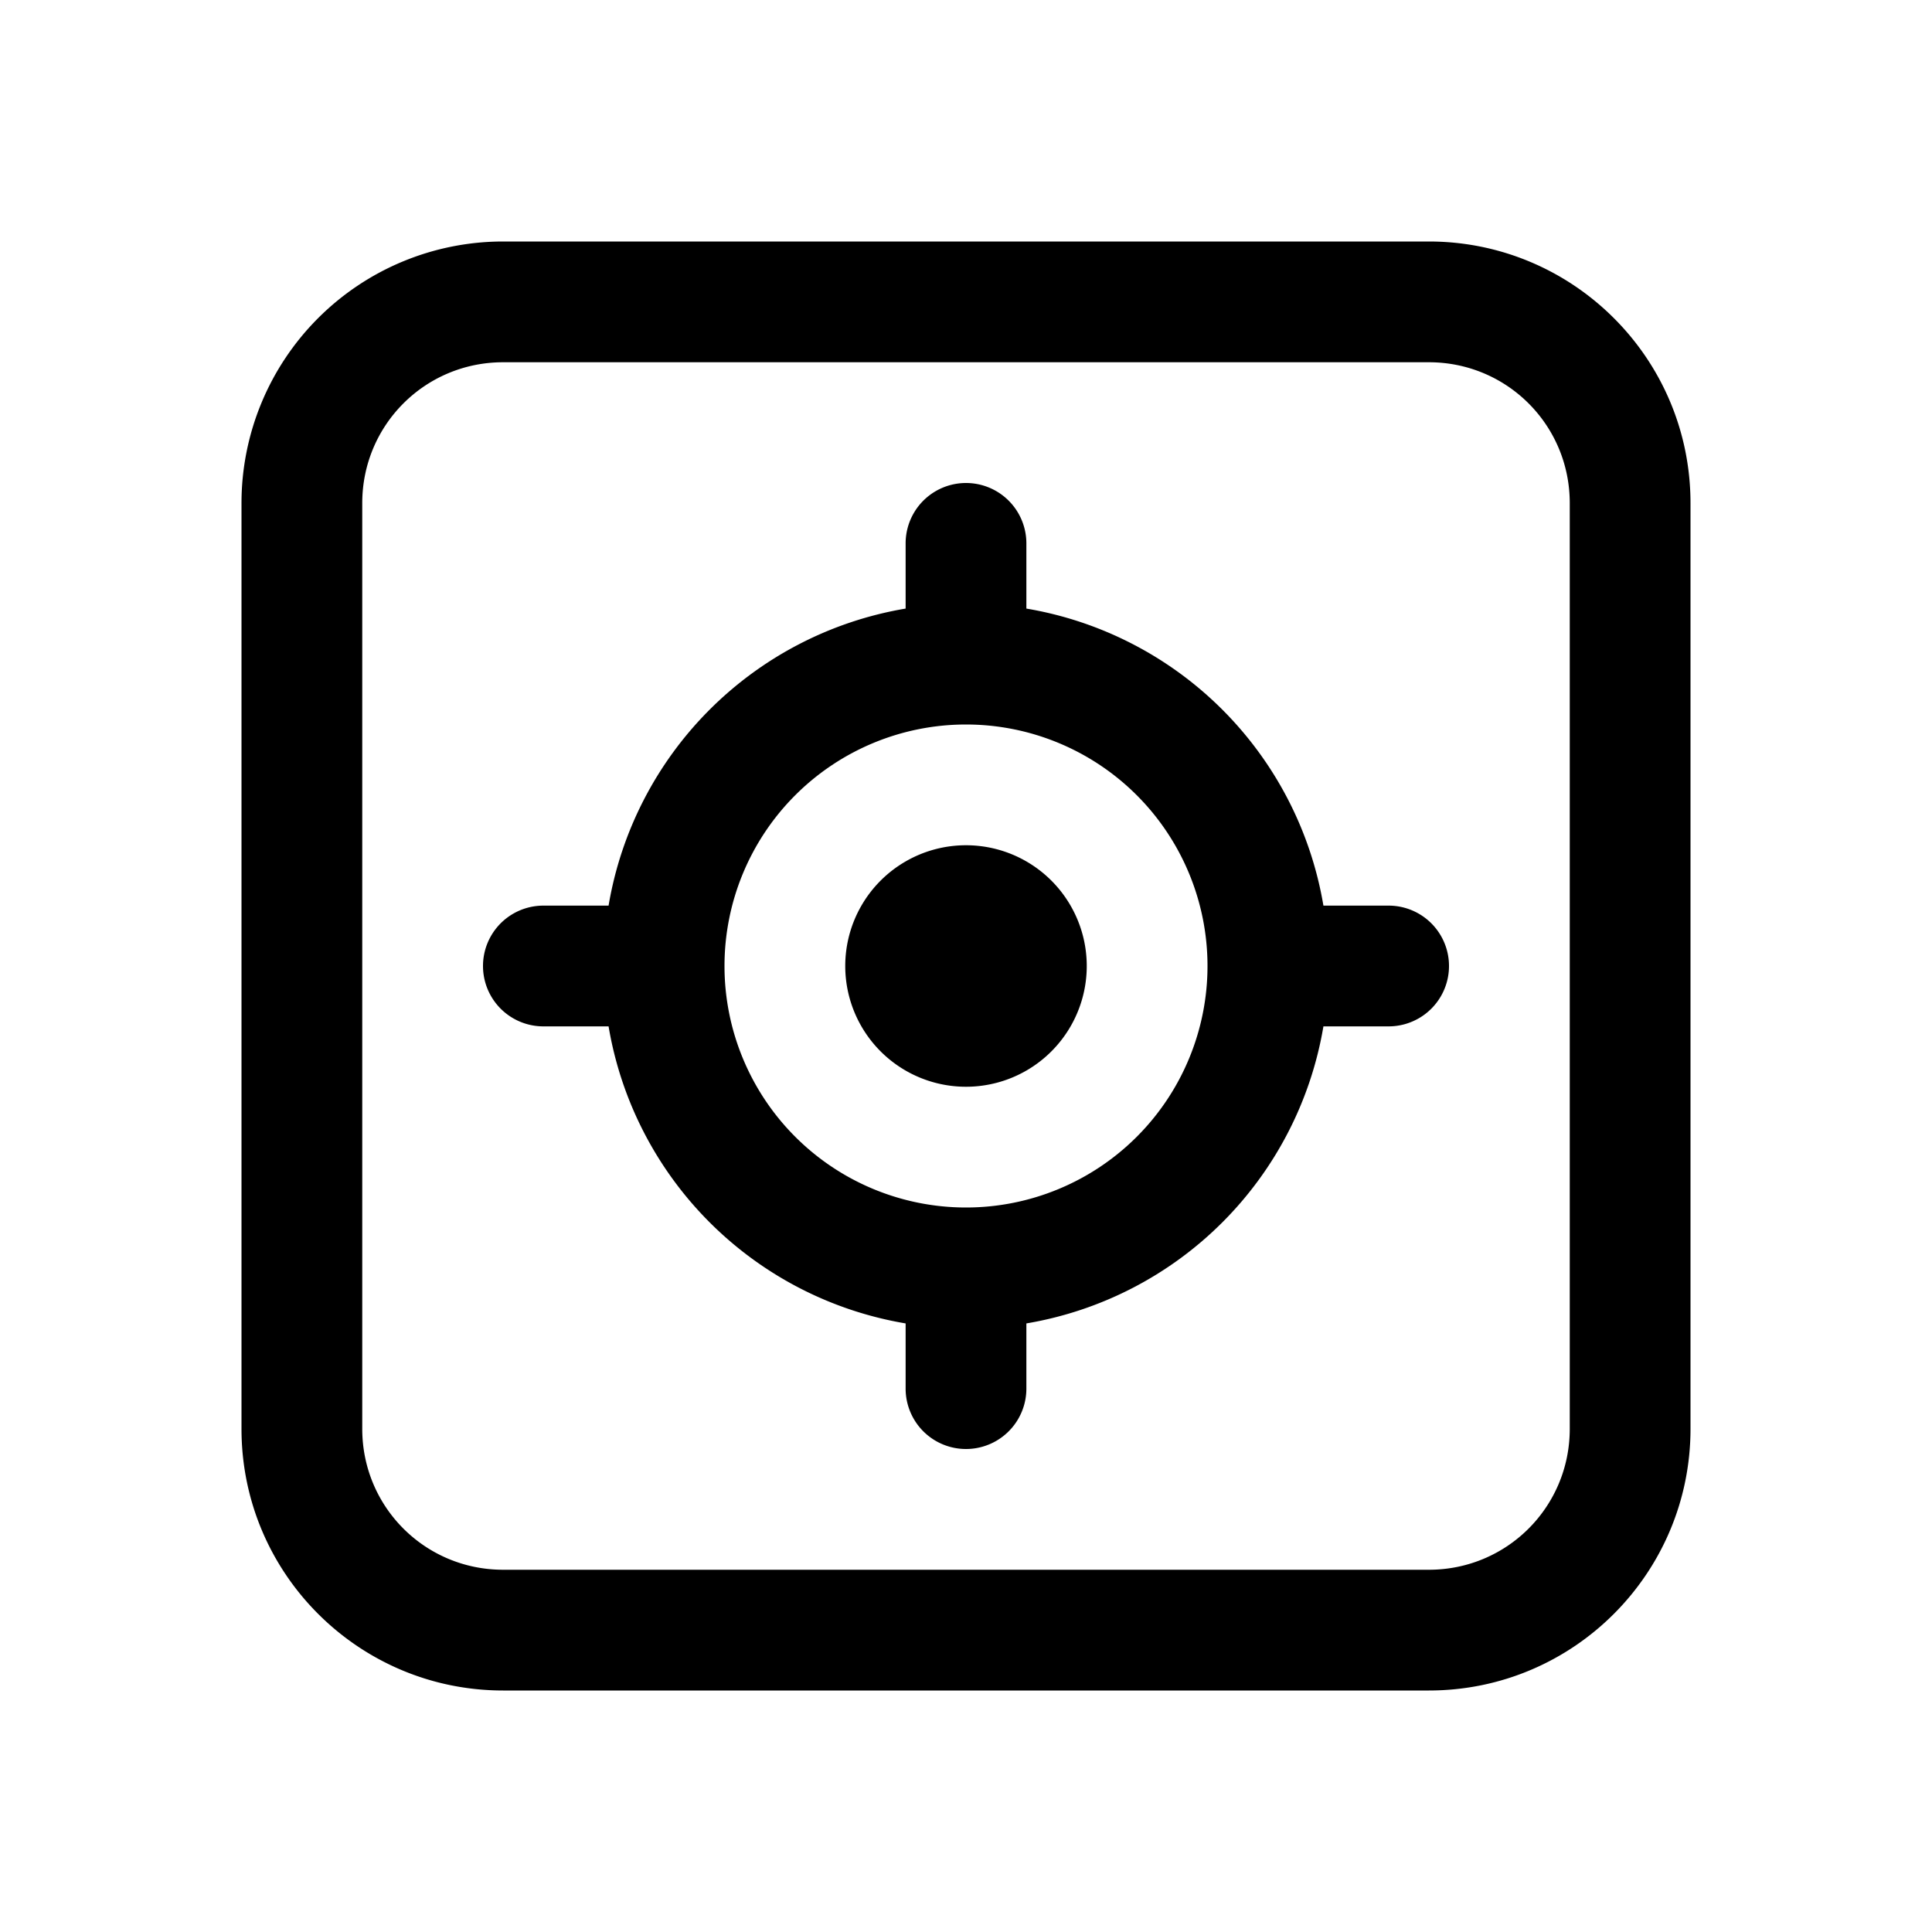
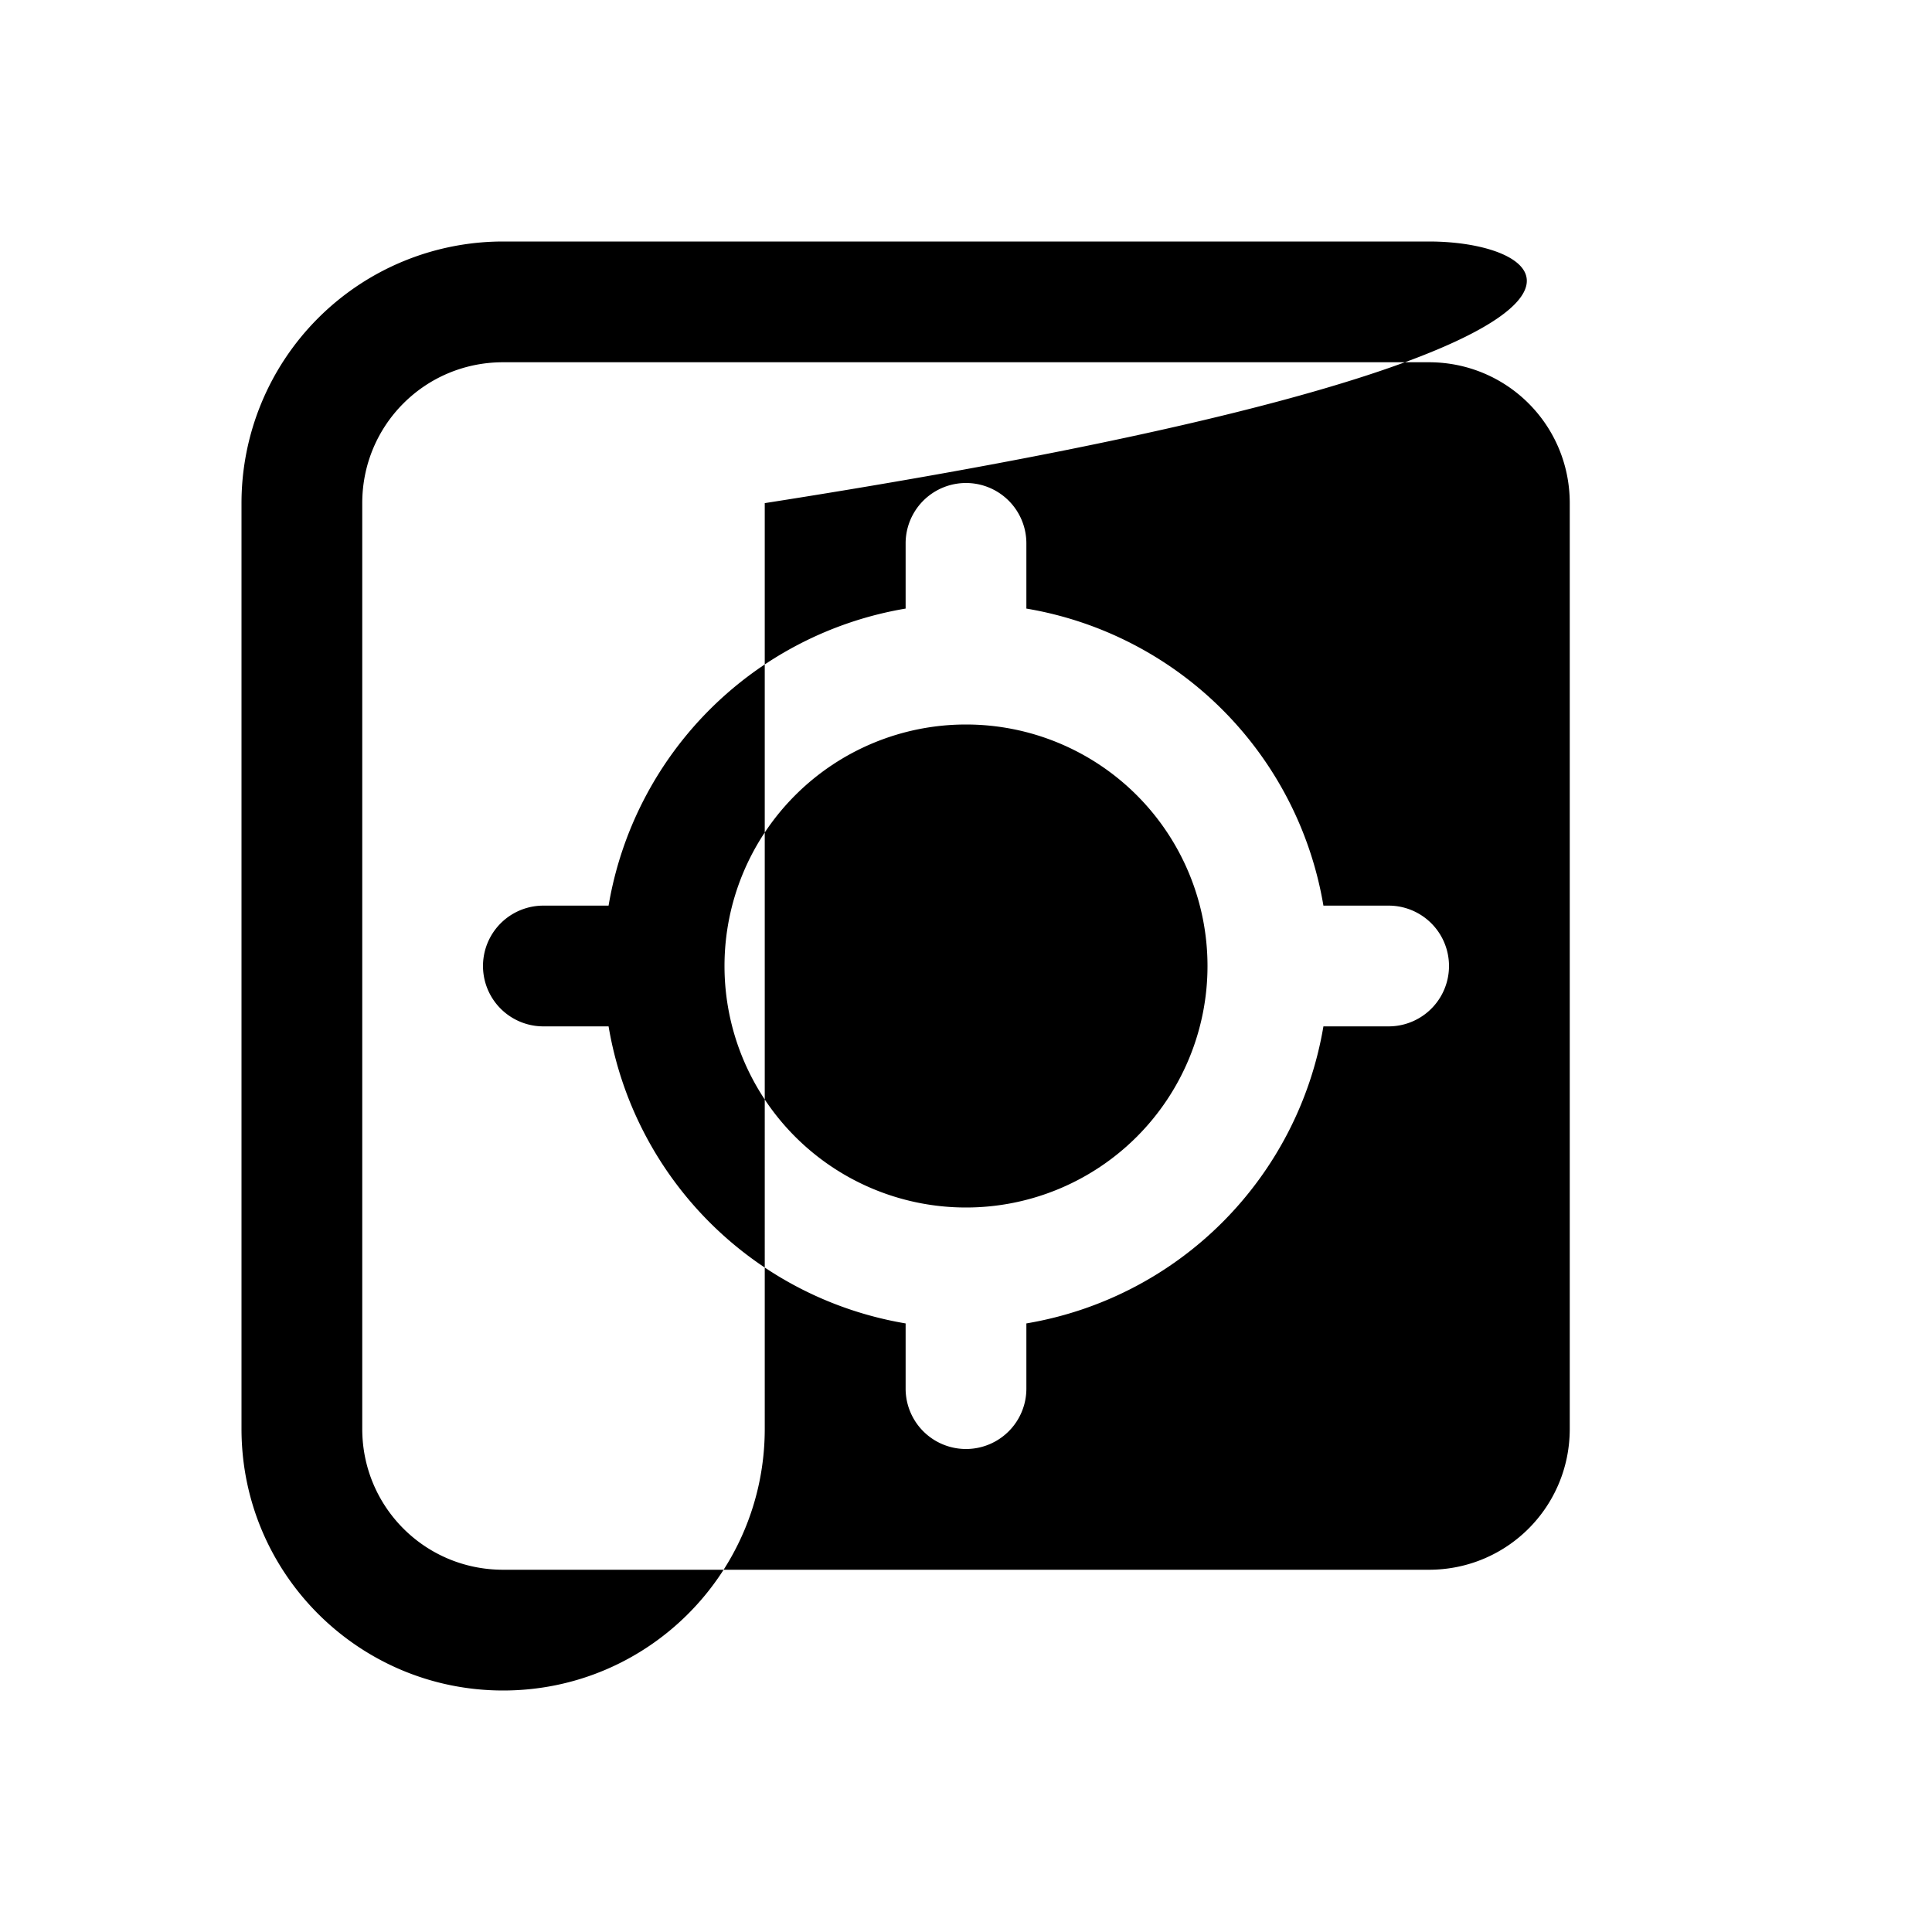
<svg xmlns="http://www.w3.org/2000/svg" width="24" height="24" viewBox="0 0 24 24">
-   <path d="M6.25 3A3.25 3.25 0 0 0 3 6.25v11.5C3 19.55 4.46 21 6.25 21h11.5c1.8 0 3.25-1.46 3.25-3.25V6.25C21 4.45 19.54 3 17.75 3H6.25ZM4.5 6.25c0-.97.78-1.75 1.75-1.75h11.5c.97 0 1.75.78 1.75 1.75v11.5c0 .97-.78 1.75-1.75 1.75H6.25c-.97 0-1.75-.78-1.75-1.75V6.25ZM9 12a3 3 0 1 1 6 0 3 3 0 0 1-6 0Zm-1.44-.75h-.81a.75.75 0 0 0 0 1.5h.81a4.5 4.5 0 0 0 3.69 3.69v.81a.75.75 0 0 0 1.5 0v-.81a4.5 4.5 0 0 0 3.69-3.69h.81a.75.75 0 0 0 0-1.5h-.81a4.5 4.5 0 0 0-3.69-3.69v-.81a.75.75 0 0 0-1.5 0v.81a4.5 4.5 0 0 0-3.69 3.69Zm5.94.75a1.5 1.5 0 1 1-3 0 1.5 1.5 0 0 1 3 0Z" />
+   <path d="M6.25 3A3.25 3.25 0 0 0 3 6.25v11.5C3 19.55 4.46 21 6.25 21c1.8 0 3.25-1.46 3.25-3.25V6.25C21 4.45 19.54 3 17.75 3H6.25ZM4.5 6.25c0-.97.78-1.75 1.75-1.75h11.5c.97 0 1.75.78 1.75 1.75v11.5c0 .97-.78 1.75-1.75 1.75H6.25c-.97 0-1.75-.78-1.75-1.75V6.25ZM9 12a3 3 0 1 1 6 0 3 3 0 0 1-6 0Zm-1.44-.75h-.81a.75.75 0 0 0 0 1.5h.81a4.5 4.5 0 0 0 3.69 3.69v.81a.75.75 0 0 0 1.5 0v-.81a4.5 4.5 0 0 0 3.69-3.69h.81a.75.75 0 0 0 0-1.5h-.81a4.5 4.5 0 0 0-3.69-3.69v-.81a.75.75 0 0 0-1.5 0v.81a4.5 4.5 0 0 0-3.69 3.69Zm5.94.75a1.5 1.5 0 1 1-3 0 1.5 1.5 0 0 1 3 0Z" />
</svg>